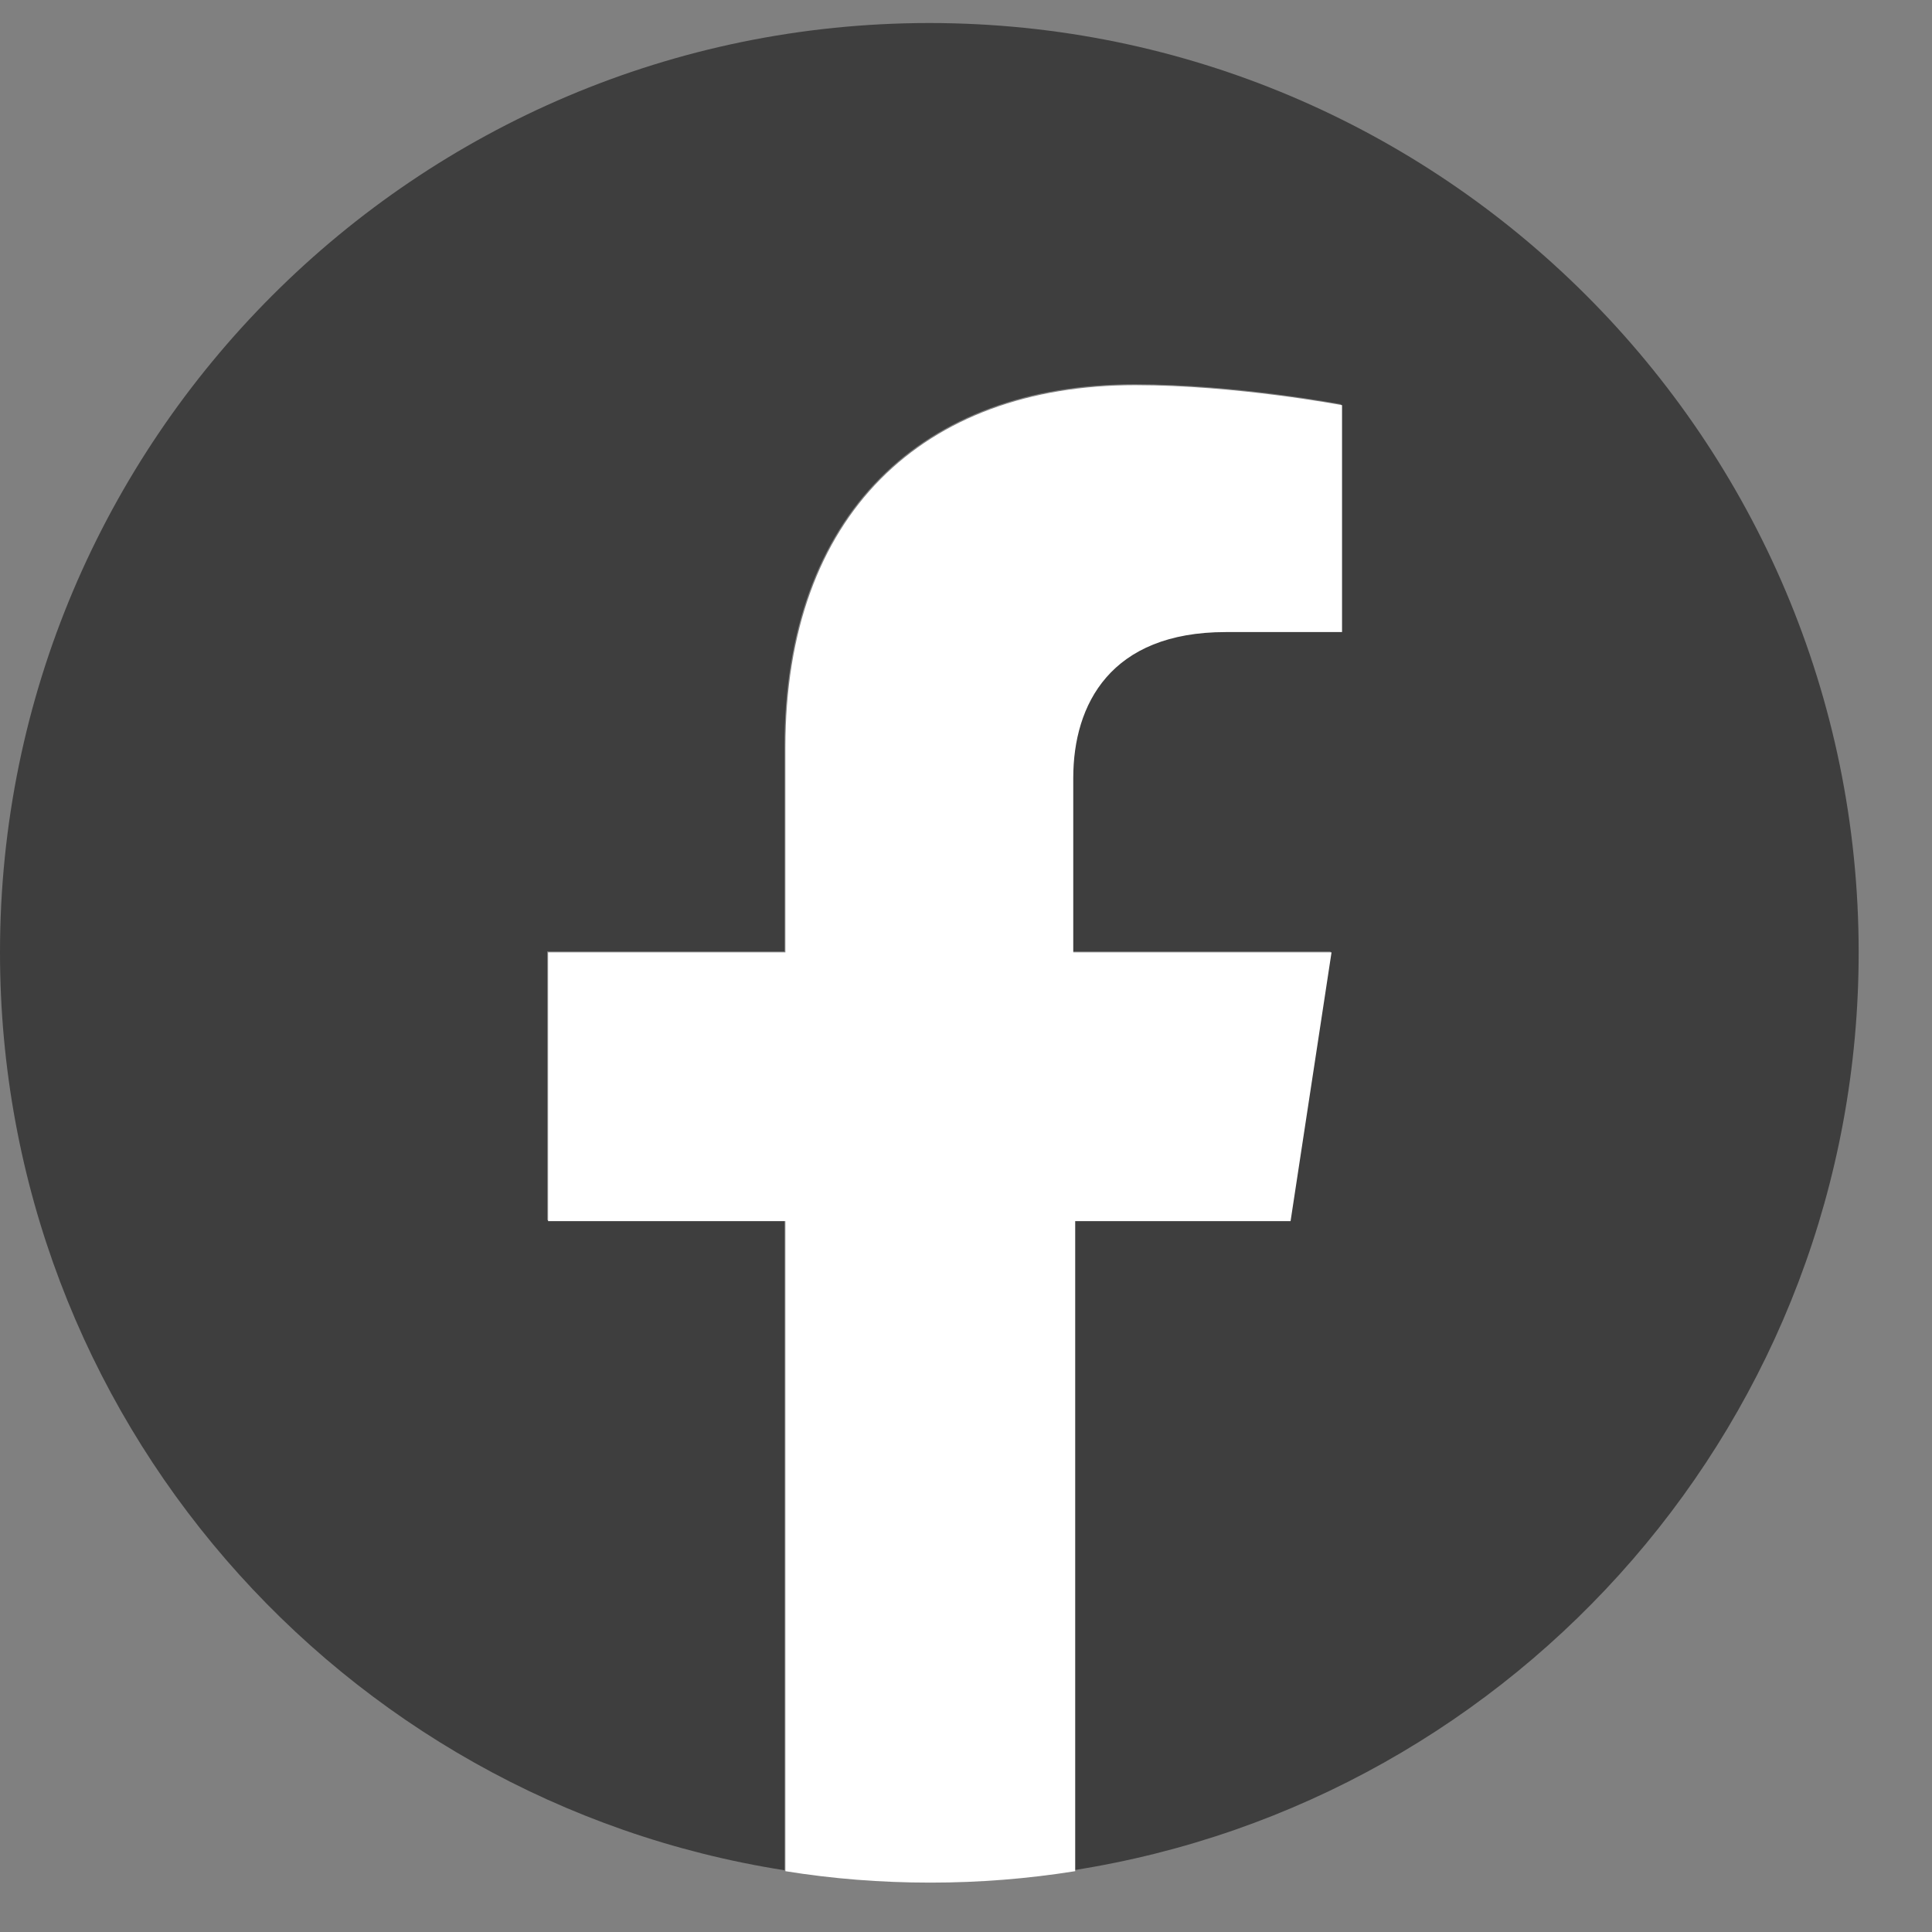
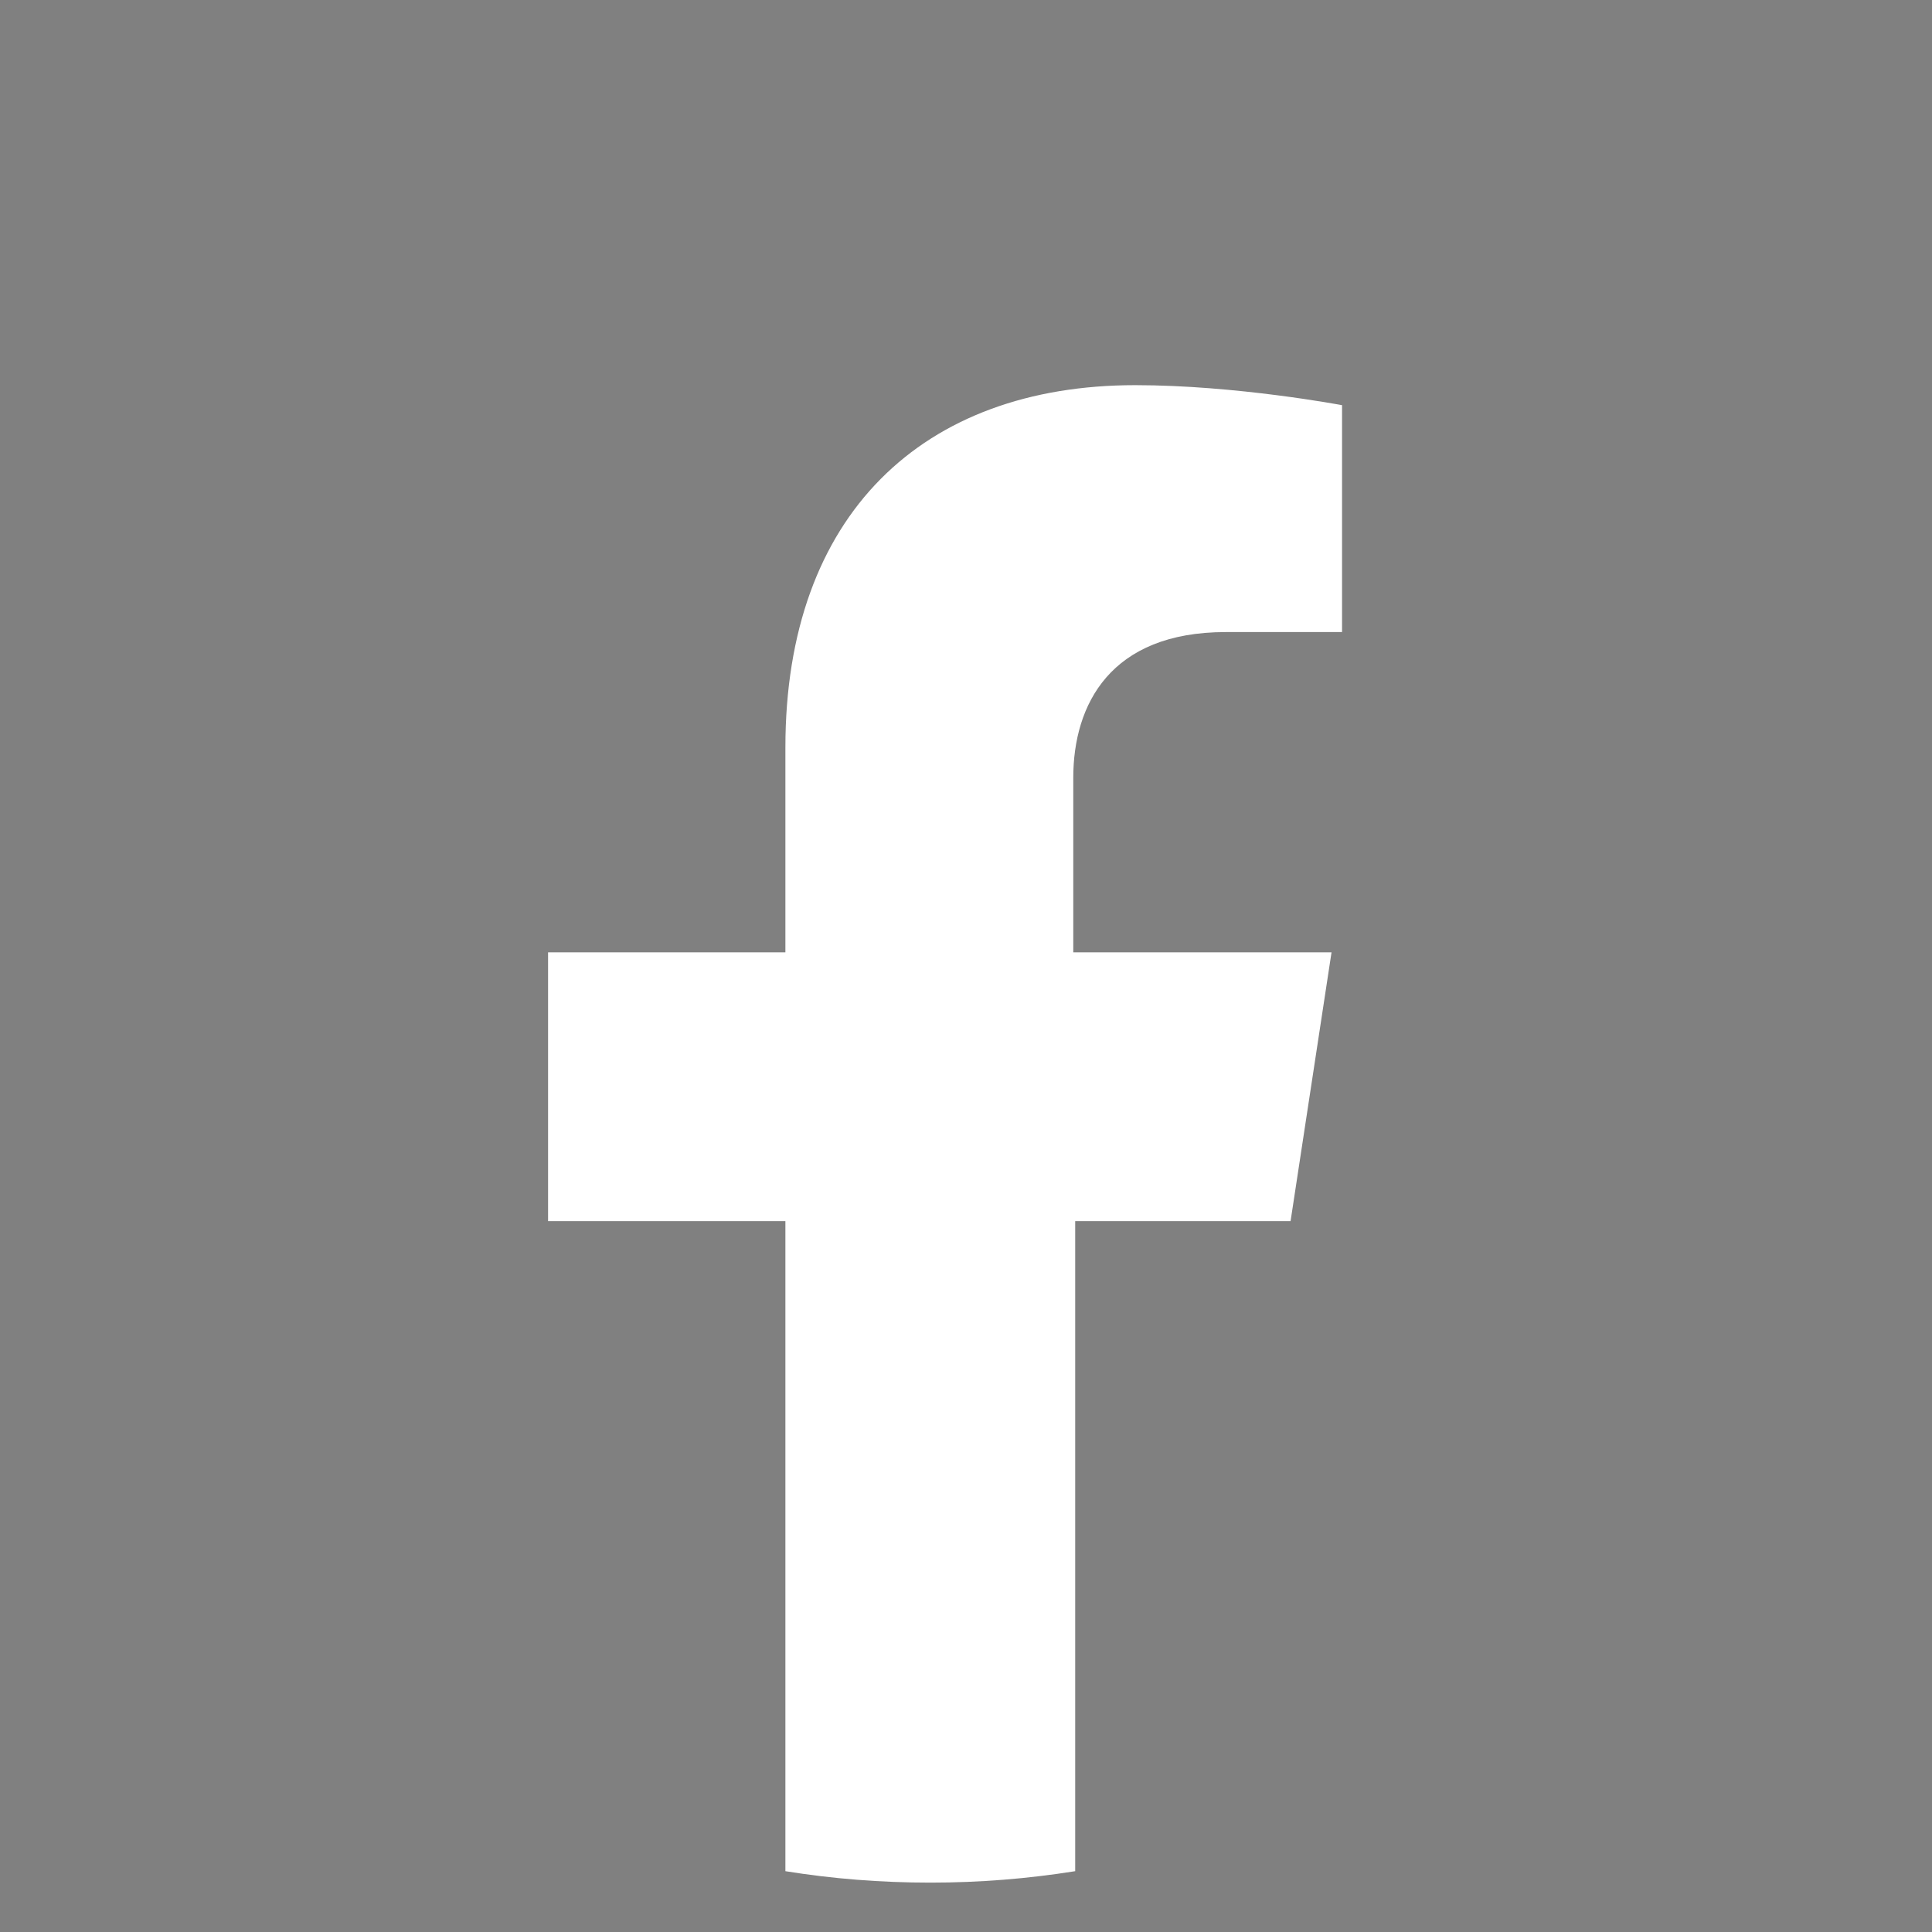
<svg xmlns="http://www.w3.org/2000/svg" width="25" height="25" viewBox="0 0 25 25" fill="none">
  <rect x="0" y="0" width="25" height="25" fill="#808080" stroke="none" />
-   <path d="M24.051 12.323C24.051 5.688 18.661 0.298 12.025 0.298C5.39 0.298 0 5.688 0 12.323C0 18.33 4.403 23.3 10.151 24.201V15.789H7.08V12.311H10.151V9.659C10.151 6.65 11.939 4.972 14.677 4.972C15.997 4.972 17.354 5.231 17.354 5.231V8.167H15.849C14.357 8.167 13.876 9.104 13.876 10.054V12.311H17.218L16.688 15.789H13.888V24.201C19.648 23.3 24.051 18.33 24.051 12.323Z" fill="#3E3E3E" />
  <path d="M16.7 15.801L17.23 12.323H13.888V10.066C13.888 9.116 14.369 8.179 15.861 8.179H17.366V5.243C17.366 5.243 15.997 4.984 14.69 4.984C11.939 4.984 10.163 6.662 10.163 9.671V12.323H7.092V15.801H10.163V24.213C10.768 24.311 11.396 24.361 12.038 24.361C12.679 24.361 13.296 24.311 13.913 24.213V15.801H16.7Z" fill="white" />
</svg>